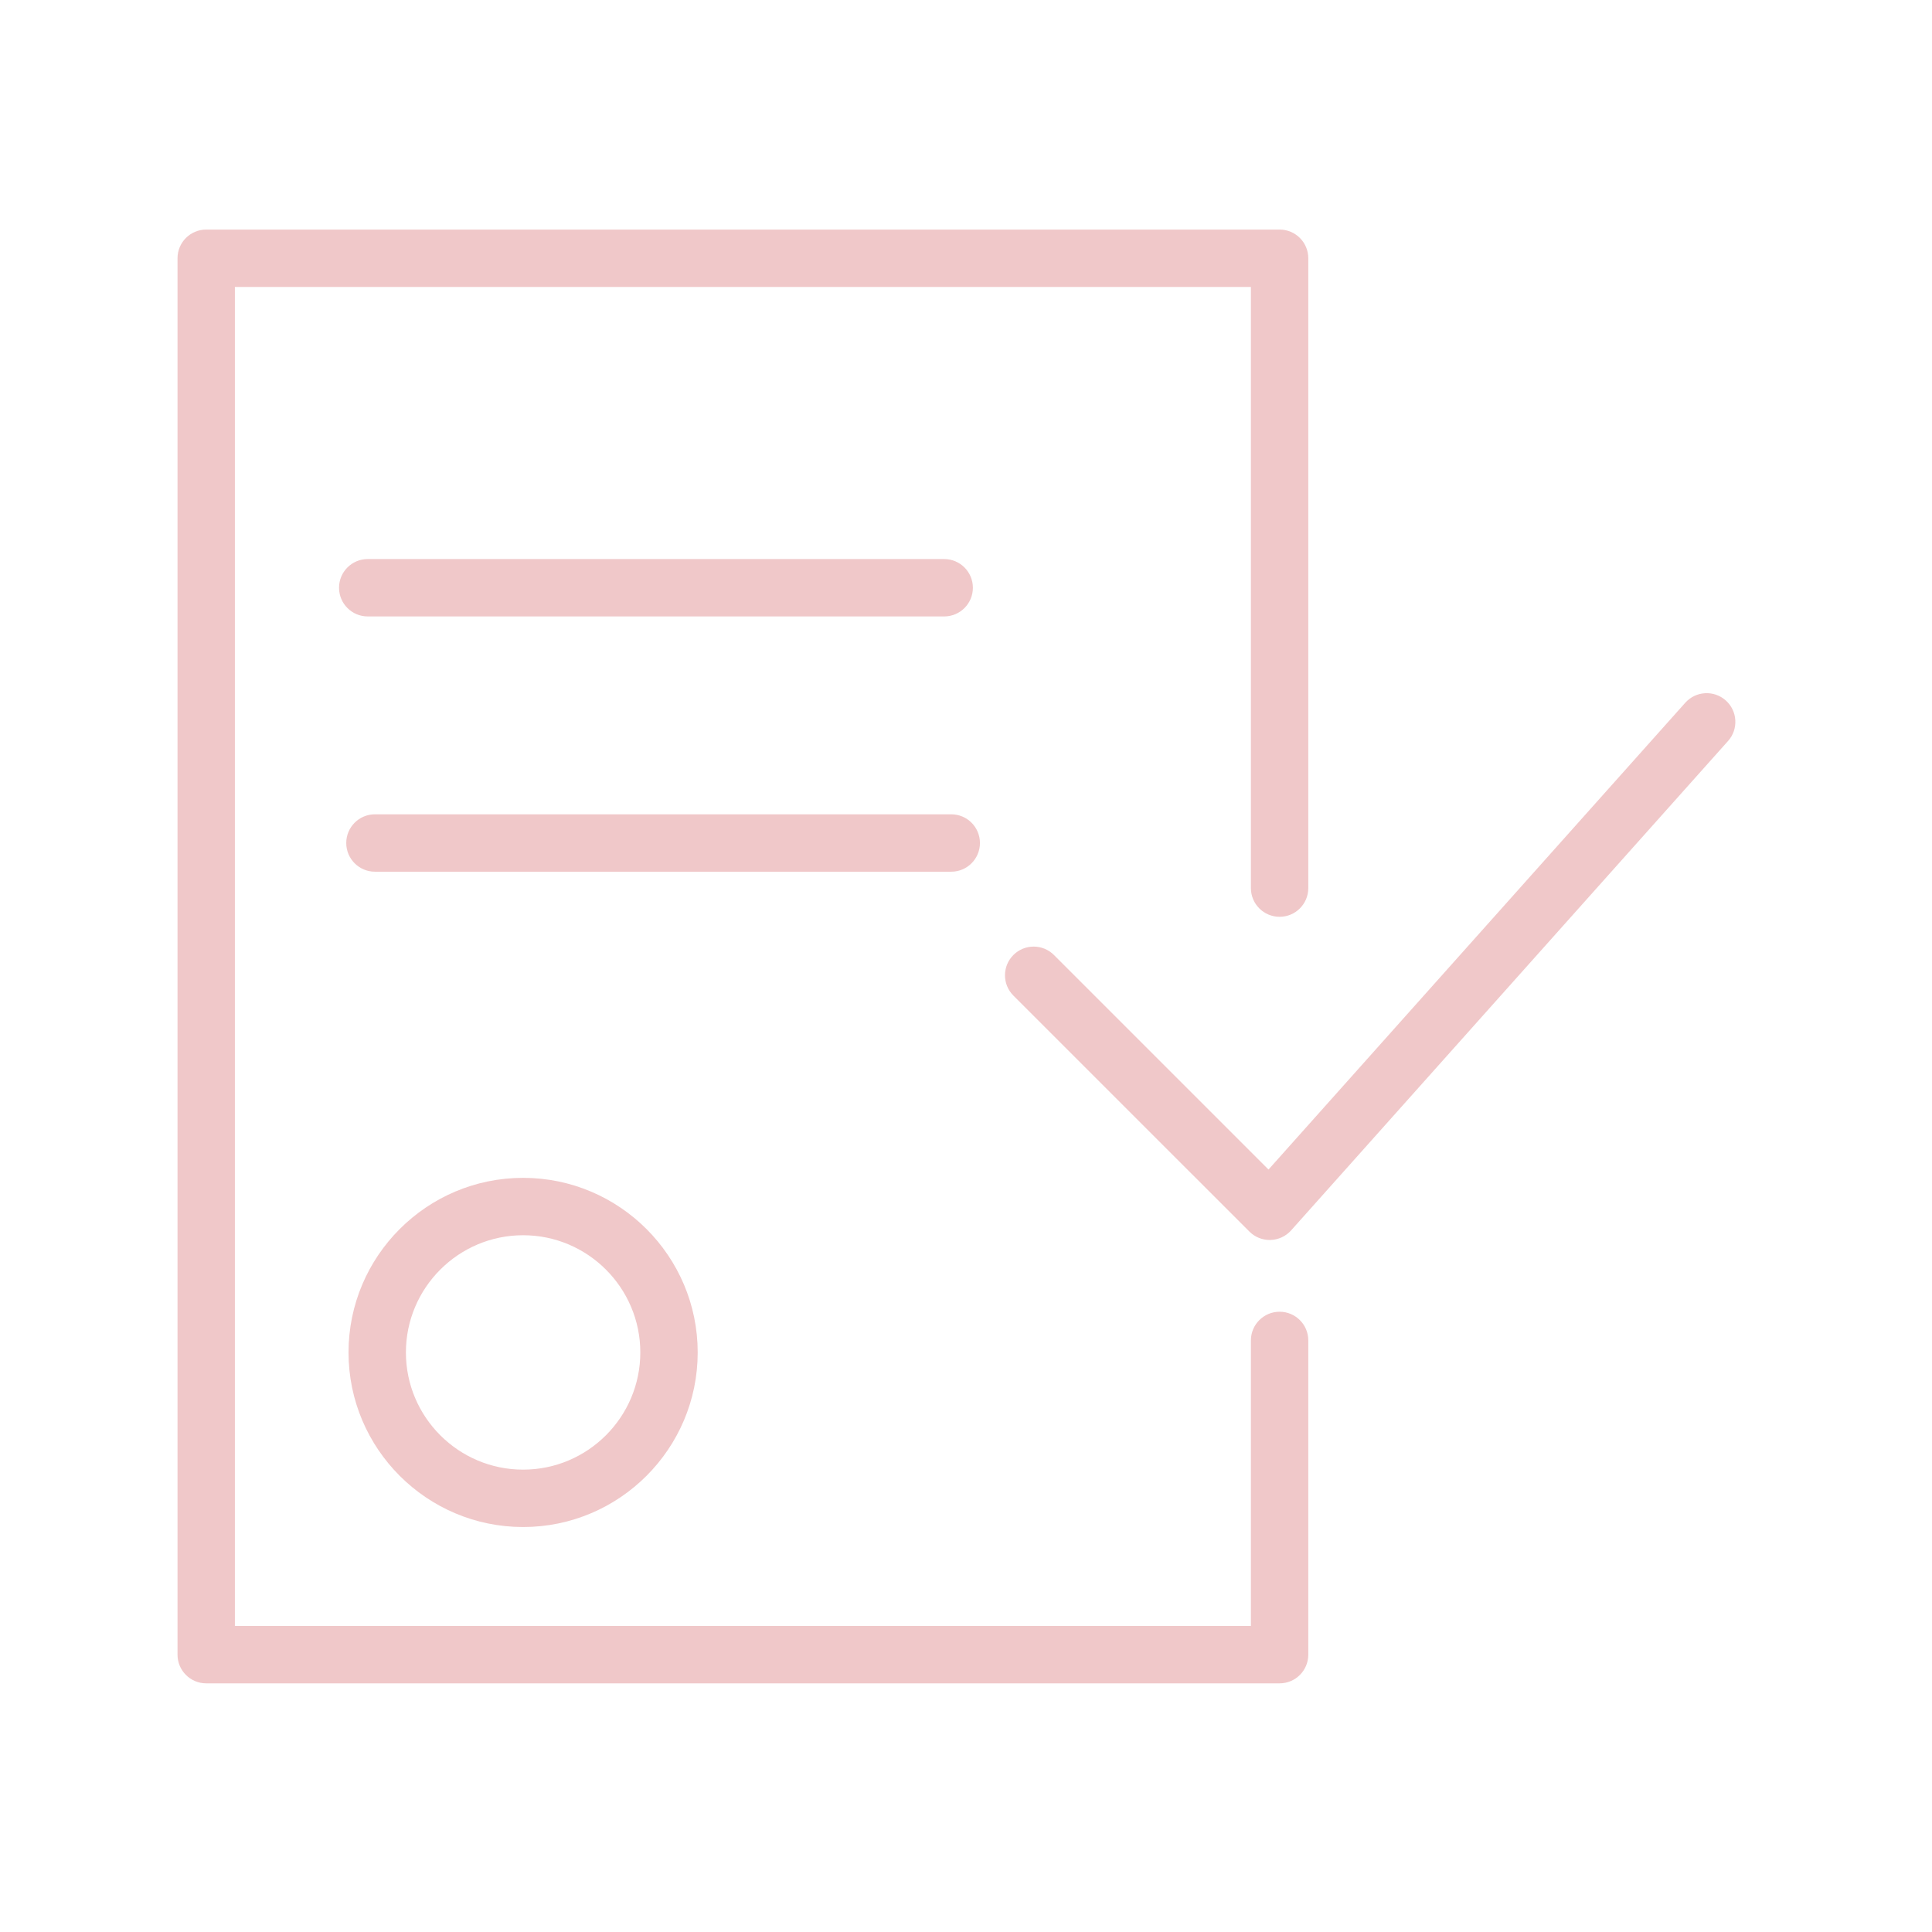
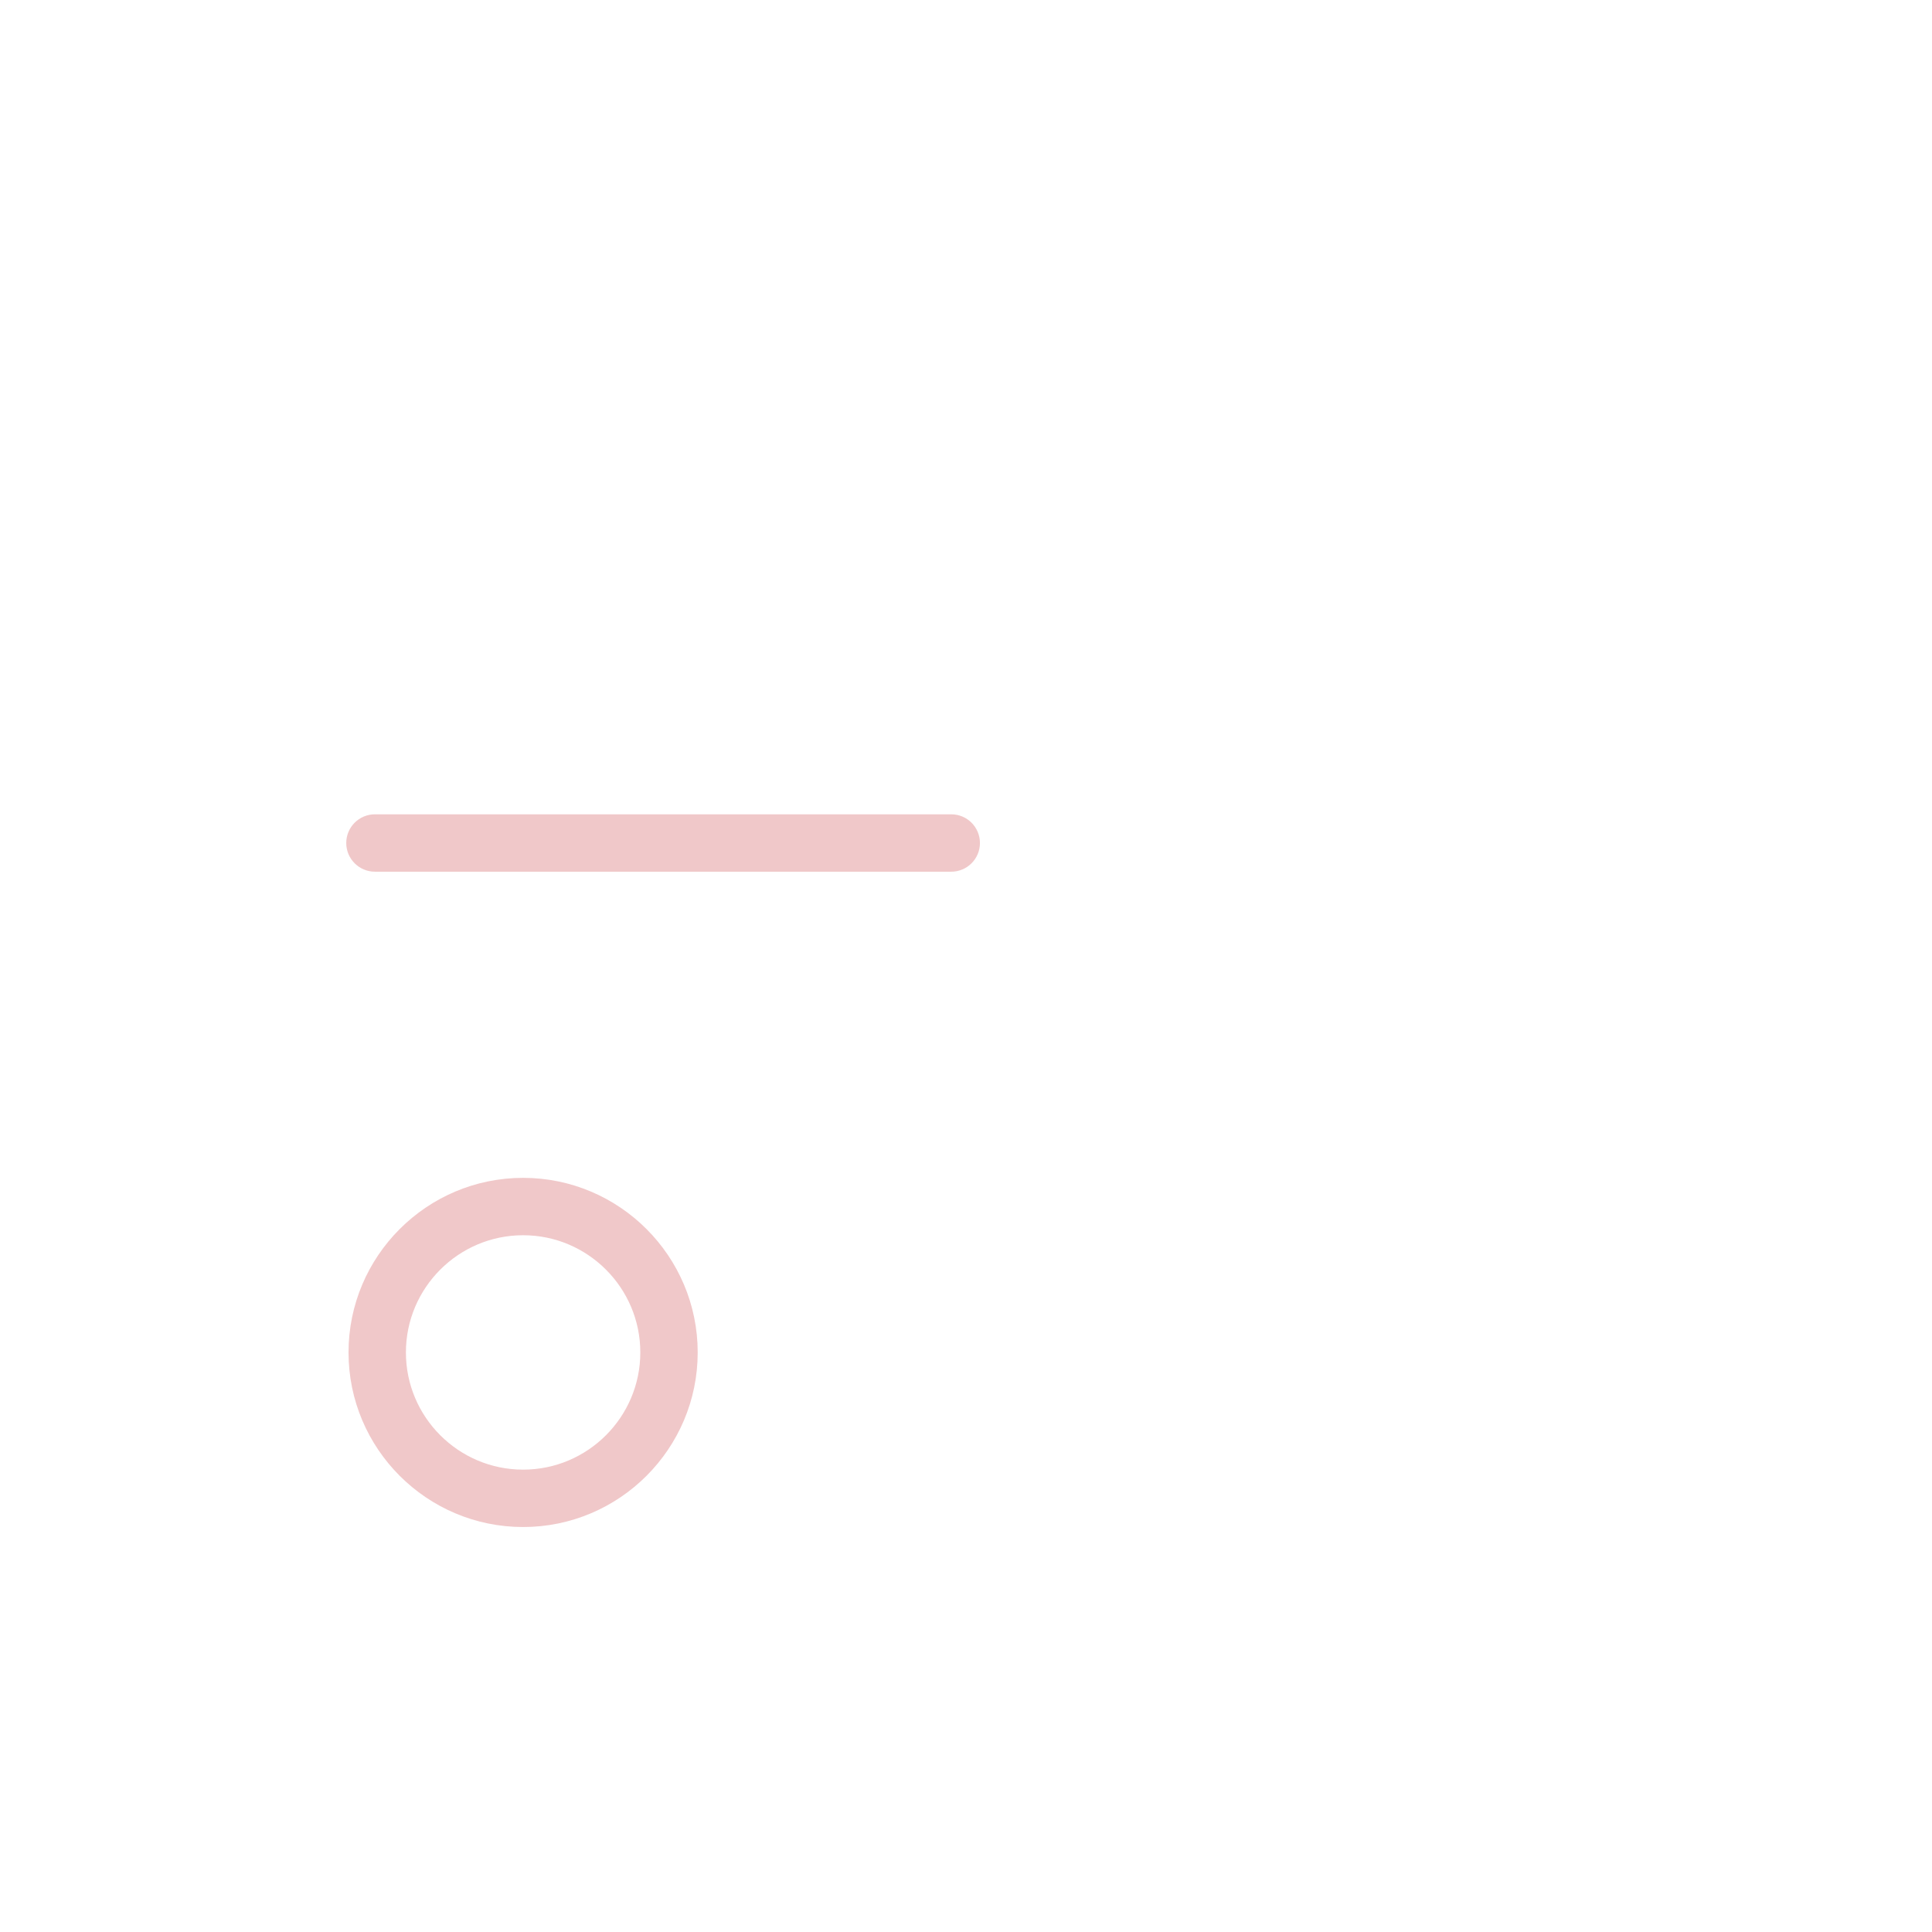
<svg xmlns="http://www.w3.org/2000/svg" viewBox="0 0 101.00 101.00" data-guides="{&quot;vertical&quot;:[],&quot;horizontal&quot;:[]}">
  <defs />
  <path fill="#f0c8c9" stroke="none" fill-opacity="1" stroke-width="1" stroke-opacity="1" clip-rule="evenodd" color="rgb(51, 51, 51)" stroke-linejoin="round" stroke-miterlimit="2" id="tSvgb260858abe" title="Path 105" d="M18.22 70.702C18.22 75.734 22.314 79.829 27.347 79.829C32.38 79.829 36.474 75.734 36.474 70.702C36.474 65.67 32.38 61.575 27.347 61.575C22.314 61.575 18.22 65.669 18.22 70.702ZM33.474 70.702C33.474 74.08 30.725 76.829 27.347 76.829C23.969 76.829 21.22 74.08 21.22 70.702C21.22 67.324 23.969 64.575 27.347 64.575C30.725 64.575 33.474 67.324 33.474 70.702Z" />
-   <path fill="#f0c8c9" stroke="none" fill-opacity="1" stroke-width="1" stroke-opacity="1" clip-rule="evenodd" color="rgb(51, 51, 51)" stroke-linejoin="round" stroke-miterlimit="2" id="tSvga8f554d7e5" title="Path 106" d="M90.219 36.618C89.601 36.067 88.654 36.12 88.101 36.738C80.839 44.872 73.576 53.007 66.314 61.141C62.575 57.402 58.837 53.664 55.098 49.925C54.512 49.339 53.563 49.339 52.977 49.925C52.391 50.511 52.391 51.46 52.977 52.046C57.09 56.159 61.203 60.271 65.316 64.384C65.598 64.666 65.979 64.823 66.377 64.823C66.391 64.823 66.405 64.823 66.419 64.822C66.831 64.81 67.221 64.63 67.496 64.322C75.111 55.793 82.725 47.264 90.34 38.735C90.891 38.118 90.837 37.169 90.219 36.618Z" />
-   <path fill="#f0c8c9" stroke="none" fill-opacity="1" stroke-width="1" stroke-opacity="1" clip-rule="evenodd" color="rgb(51, 51, 51)" stroke-linejoin="round" stroke-miterlimit="2" id="tSvg1248e2e565" title="Path 107" d="M66.894 68.574C66.065 68.574 65.394 69.246 65.394 70.074C65.394 75.05 65.394 80.025 65.394 85.001C47.689 85.001 29.985 85.001 12.28 85.001C12.28 61.668 12.28 38.334 12.28 15.001C29.985 15.001 47.689 15.001 65.394 15.001C65.394 25.477 65.394 35.952 65.394 46.428C65.394 47.256 66.065 47.928 66.894 47.928C67.723 47.928 68.394 47.256 68.394 46.428C68.394 35.452 68.394 24.477 68.394 13.501C68.394 12.673 67.723 12.001 66.894 12.001C48.189 12.001 29.485 12.001 10.78 12.001C9.951 12.001 9.28 12.673 9.28 13.501C9.28 37.834 9.28 62.168 9.28 86.501C9.28 87.329 9.951 88.001 10.78 88.001C29.485 88.001 48.189 88.001 66.894 88.001C67.723 88.001 68.394 87.329 68.394 86.501C68.394 81.025 68.394 75.55 68.394 70.074C68.394 69.246 67.723 68.574 66.894 68.574Z" />
-   <path fill="#f0c8c9" stroke="none" fill-opacity="1" stroke-width="1" stroke-opacity="1" clip-rule="evenodd" color="rgb(51, 51, 51)" stroke-linejoin="round" stroke-miterlimit="2" id="tSvg9c400d8e0e" title="Path 108" d="M49.36 32.226C50.189 32.226 50.86 31.554 50.86 30.726C50.86 29.898 50.189 29.226 49.36 29.226C39.315 29.226 29.269 29.226 19.224 29.226C18.395 29.226 17.724 29.898 17.724 30.726C17.724 31.554 18.395 32.226 19.224 32.226C29.269 32.226 39.315 32.226 49.36 32.226Z" />
  <path fill="#f0c8c9" stroke="none" fill-opacity="1" stroke-width="1" stroke-opacity="1" clip-rule="evenodd" color="rgb(51, 51, 51)" stroke-linejoin="round" stroke-miterlimit="2" id="tSvg6dc297b0e2" title="Path 109" d="M51.229 44.07C51.229 43.242 50.558 42.57 49.729 42.57C39.686 42.57 29.644 42.57 19.601 42.57C18.772 42.57 18.101 43.242 18.101 44.07C18.101 44.898 18.772 45.57 19.601 45.57C29.644 45.57 39.686 45.57 49.729 45.57C50.558 45.57 51.229 44.898 51.229 44.07Z" />
</svg>